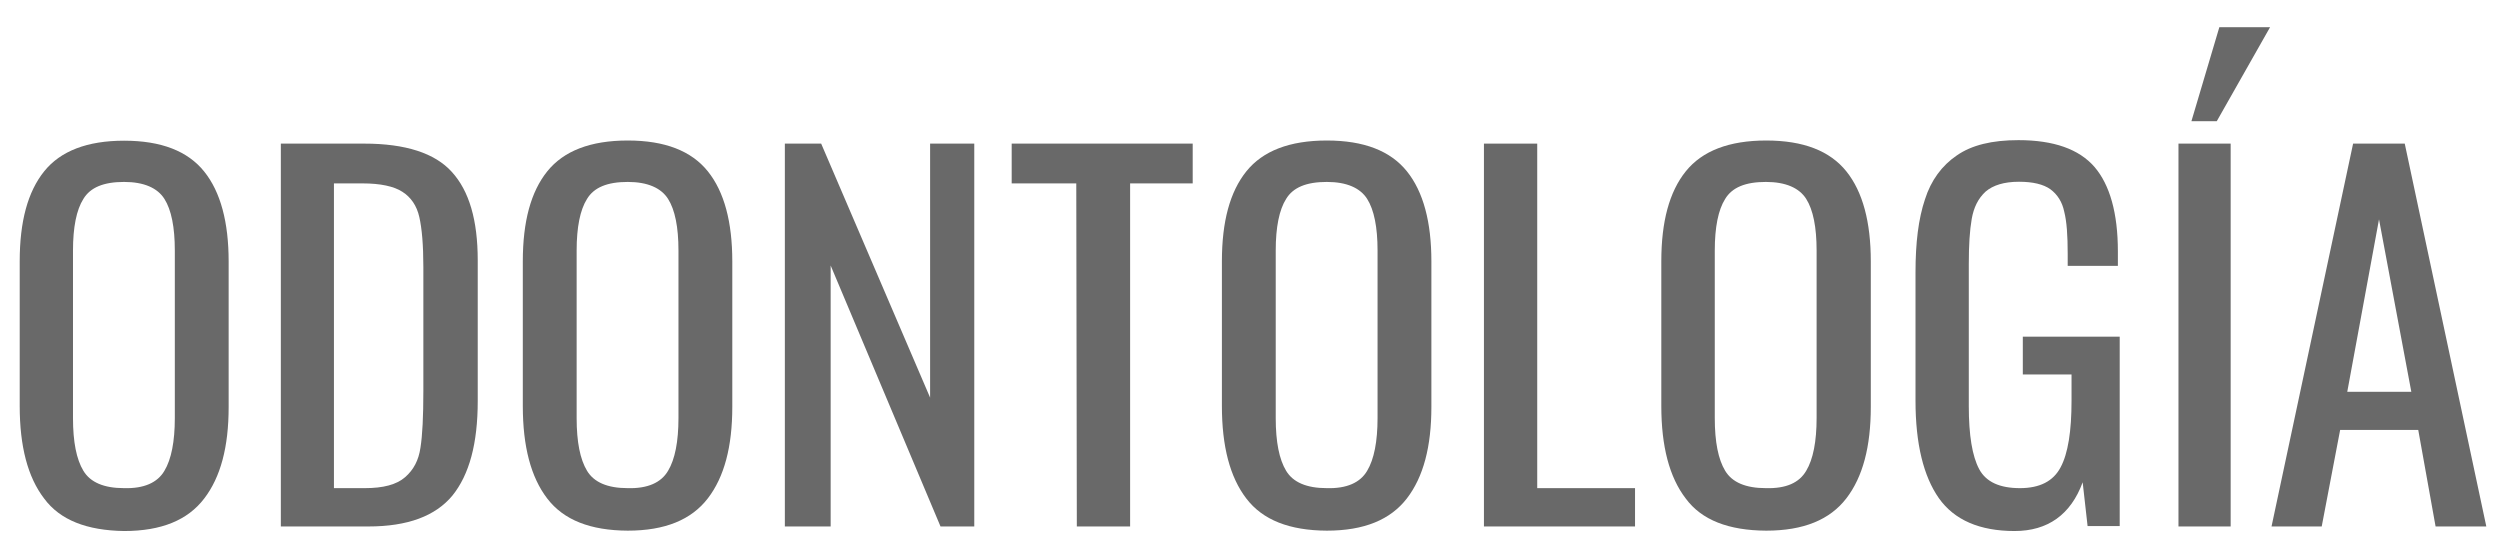
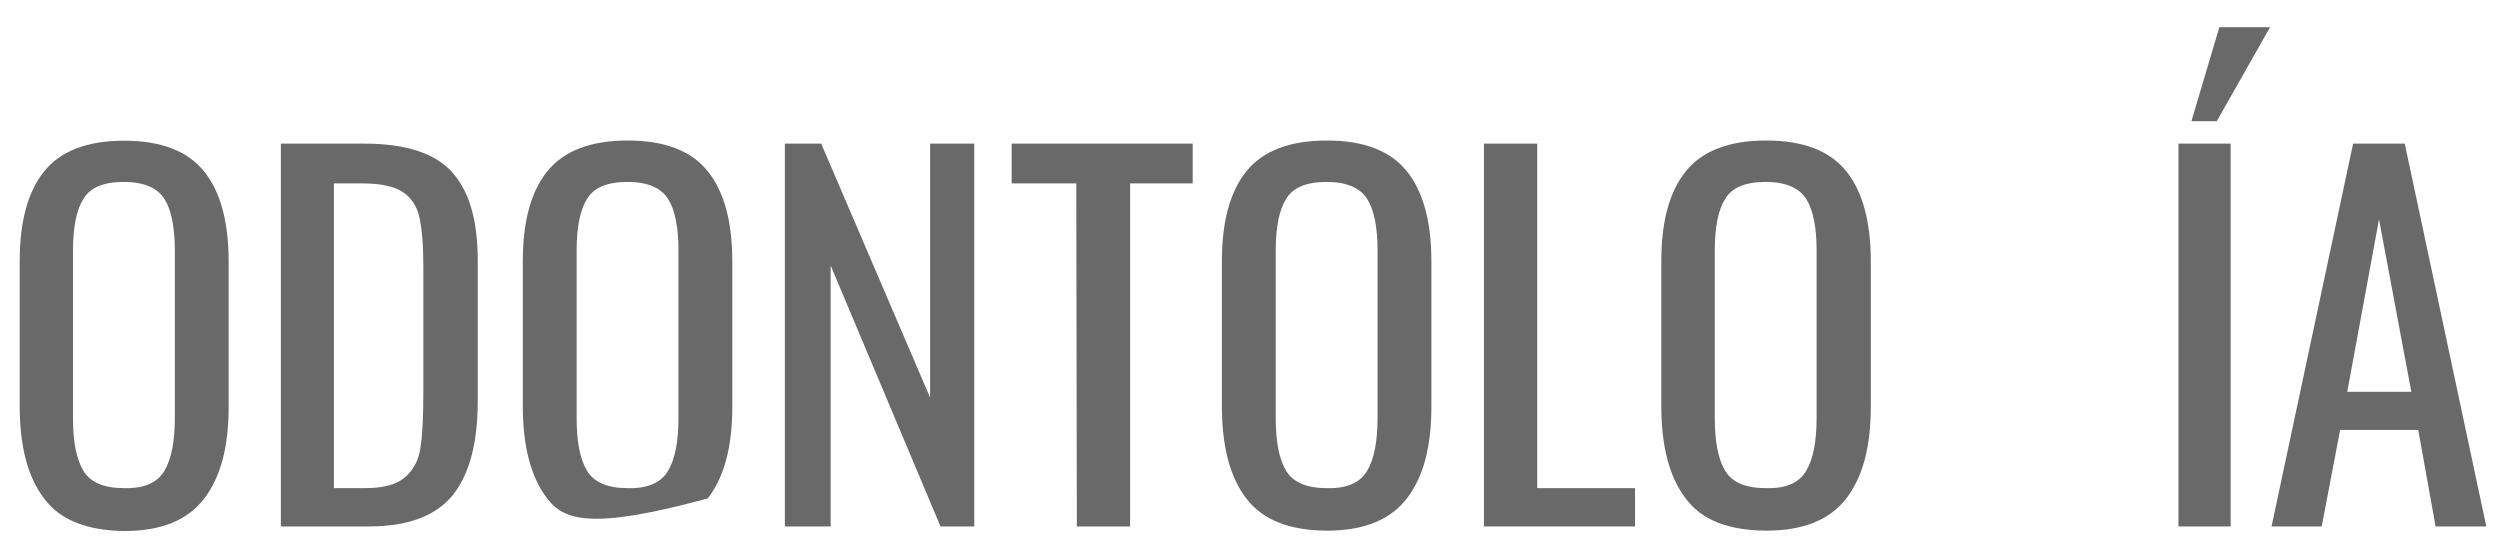
<svg xmlns="http://www.w3.org/2000/svg" version="1.1" id="Capa_1" x="0px" y="0px" viewBox="0 0 1370 305" style="enable-background:new 0 0 1370 305;" xml:space="preserve">
  <style type="text/css">
	.st0{enable-background:new    ;}
	.st1{fill:#696969;}
</style>
  <g class="st0">
    <path class="st1" d="M24.2,273.2c-9-11.7-13.4-28.6-13.4-50.7v-79.3c0-21.8,4.4-38.1,13.4-49.3S47.9,77.1,68,77.1   c20.4,0,34.9,5.7,43.9,16.9s13.4,27.8,13.4,49.3v79.8c0,21.8-4.4,38.4-13.4,50.1C102.9,285,88.5,291,68,291   C47.6,290.7,32.9,285,24.2,273.2z M90.1,258c3.8-6.3,5.7-16.1,5.7-28.9v-91.8c0-12.8-1.9-22.3-5.7-28.3c-3.8-6-11.2-9.3-22.1-9.3   c-11.2,0-18.5,3-22.3,9.3c-3.8,6-5.7,15.5-5.7,28.3v91.8c0,13.1,1.9,22.6,5.7,28.9s11.2,9.5,22.3,9.5   C78.9,267.8,86.3,264.5,90.1,258z" />
    <path class="st1" d="M154.1,78.7h45.5c22.6,0,38.7,5.2,48,15.5c9.5,10.4,14.2,26.4,14.2,48.5v77.1c0,23.2-4.6,40.3-13.9,51.8   c-9.3,11.2-24.5,16.9-46,16.9h-48V78.7C153.8,78.7,154.1,78.7,154.1,78.7z M199.9,267.5c10.1,0,17.4-1.9,22.1-6s7.4-9.3,8.4-16.1   c1.1-6.8,1.6-17.2,1.6-31.1v-68.1c0-12-0.8-21-2.2-27.2c-1.4-6.3-4.6-10.9-9.3-13.9c-4.6-3-12-4.6-21.8-4.6H183v167H199.9z" />
-     <path class="st1" d="M299.9,273.2c-9-11.7-13.4-28.6-13.4-50.7v-79.3c0-21.8,4.4-38.1,13.4-49.3s23.7-16.9,44.1-16.9   c20.4,0,34.9,5.7,43.9,16.9s13.4,27.8,13.4,49.3v79.8c0,21.8-4.4,38.4-13.4,50.1c-9,11.7-23.4,17.7-43.9,17.7   C323.6,290.7,308.9,285,299.9,273.2z M366.1,258c3.8-6.3,5.7-16.1,5.7-28.9v-91.8c0-12.8-1.9-22.3-5.7-28.3   c-3.8-6-11.2-9.3-22.1-9.3c-11.2,0-18.5,3-22.3,9.3c-3.8,6-5.7,15.5-5.7,28.3v91.8c0,13.1,1.9,22.6,5.7,28.9s11.2,9.5,22.3,9.5   C354.9,267.8,362.3,264.5,366.1,258z" />
+     <path class="st1" d="M299.9,273.2c-9-11.7-13.4-28.6-13.4-50.7v-79.3c0-21.8,4.4-38.1,13.4-49.3s23.7-16.9,44.1-16.9   c20.4,0,34.9,5.7,43.9,16.9s13.4,27.8,13.4,49.3v79.8c0,21.8-4.4,38.4-13.4,50.1C323.6,290.7,308.9,285,299.9,273.2z M366.1,258c3.8-6.3,5.7-16.1,5.7-28.9v-91.8c0-12.8-1.9-22.3-5.7-28.3   c-3.8-6-11.2-9.3-22.1-9.3c-11.2,0-18.5,3-22.3,9.3c-3.8,6-5.7,15.5-5.7,28.3v91.8c0,13.1,1.9,22.6,5.7,28.9s11.2,9.5,22.3,9.5   C354.9,267.8,362.3,264.5,366.1,258z" />
    <path class="st1" d="M430.1,78.7H450l59.7,139.2V78.7h24.2v209.8h-18.5l-60.2-143v143h-25.1V78.7z" />
    <path class="st1" d="M589.8,100.5h-35.4V78.7h99.2v21.8h-34.3v188h-29.2L589.8,100.5L589.8,100.5z" />
    <path class="st1" d="M683,273.2c-9-11.7-13.4-28.6-13.4-50.7v-79.3c0-21.8,4.4-38.1,13.4-49.3s23.7-16.9,44.1-16.9   c20.4,0,34.9,5.7,43.9,16.9c9,11.2,13.4,27.8,13.4,49.3v79.8c0,21.8-4.4,38.4-13.4,50.1c-9,11.7-23.4,17.7-43.9,17.7   C706.7,290.7,692,285,683,273.2z M749.2,258c3.8-6.3,5.7-16.1,5.7-28.9v-91.8c0-12.8-1.9-22.3-5.7-28.3c-3.8-6-11.2-9.3-22.1-9.3   c-11.2,0-18.5,3-22.3,9.3c-3.8,6-5.7,15.5-5.7,28.3v91.8c0,13.1,1.9,22.6,5.7,28.9s11.2,9.5,22.3,9.5   C738,267.8,745.4,264.5,749.2,258z" />
    <path class="st1" d="M813.2,78.7h29.2v188.8H896v21h-82.8V78.7z" />
    <path class="st1" d="M923.8,273.2c-9-11.7-13.4-28.6-13.4-50.7v-79.3c0-21.8,4.4-38.1,13.4-49.3s23.7-16.9,44.1-16.9   c20.4,0,34.9,5.7,43.9,16.9c9,11.2,13.4,27.8,13.4,49.3v79.8c0,21.8-4.4,38.4-13.4,50.1c-9,11.7-23.4,17.7-43.9,17.7   C947.3,290.7,932.5,285,923.8,273.2z M989.8,258c3.8-6.3,5.7-16.1,5.7-28.9v-91.8c0-12.8-1.9-22.3-5.7-28.3   c-3.8-6-11.2-9.3-22.1-9.3c-11.2,0-18.5,3-22.3,9.3c-3.8,6-5.7,15.5-5.7,28.3v91.8c0,13.1,1.9,22.6,5.7,28.9   c3.8,6.3,11.2,9.5,22.3,9.5C978.9,267.8,986,264.5,989.8,258z" />
-     <path class="st1" d="M1062.5,273c-8.4-12-12.8-29.7-12.8-53.4v-70.3c0-16.3,1.6-29.4,5.2-40.1c3.3-10.4,9.3-18.5,17.4-24   c8.2-5.7,19.3-8.4,33.8-8.4c19.3,0,33.2,4.9,41.7,14.7c8.4,9.8,12.8,25.3,12.8,46.3v7.9h-27.5v-6.5c0-10.1-0.5-17.7-1.9-23.2   c-1.1-5.4-3.8-9.5-7.6-12.3c-3.8-2.7-9.5-4.1-17.2-4.1c-8.2,0-14.2,1.9-18.3,5.4c-4.1,3.8-6.5,8.7-7.6,15   c-1.1,6.3-1.6,14.4-1.6,24.8v77.7c0,16.1,1.9,27.5,5.7,34.6c3.8,7.1,11.4,10.4,22.3,10.4c10.9,0,18.3-3.8,22.3-11.4   c4.1-7.6,6-19.9,6-36.5v-14.4h-26.7v-20.7h53.1v103.8H1144l-2.7-24c-6.5,17.7-19.1,26.7-37.3,26.7C1084.9,291,1071,285,1062.5,273z   " />
    <path class="st1" d="M1193.8,78.7h28.6v209.8h-28.6V78.7z M1216.2,14.9h27.8l-29.2,51.5h-13.9L1216.2,14.9z" />
    <path class="st1" d="M1289.5,78.7h28.3l44.7,209.8h-27.8l-9.5-52.9h-42.8l-10.1,52.9h-27.5L1289.5,78.7z M1321.4,214.7l-17.7-94.5   l-17.4,94.5H1321.4z" />
  </g>
</svg>